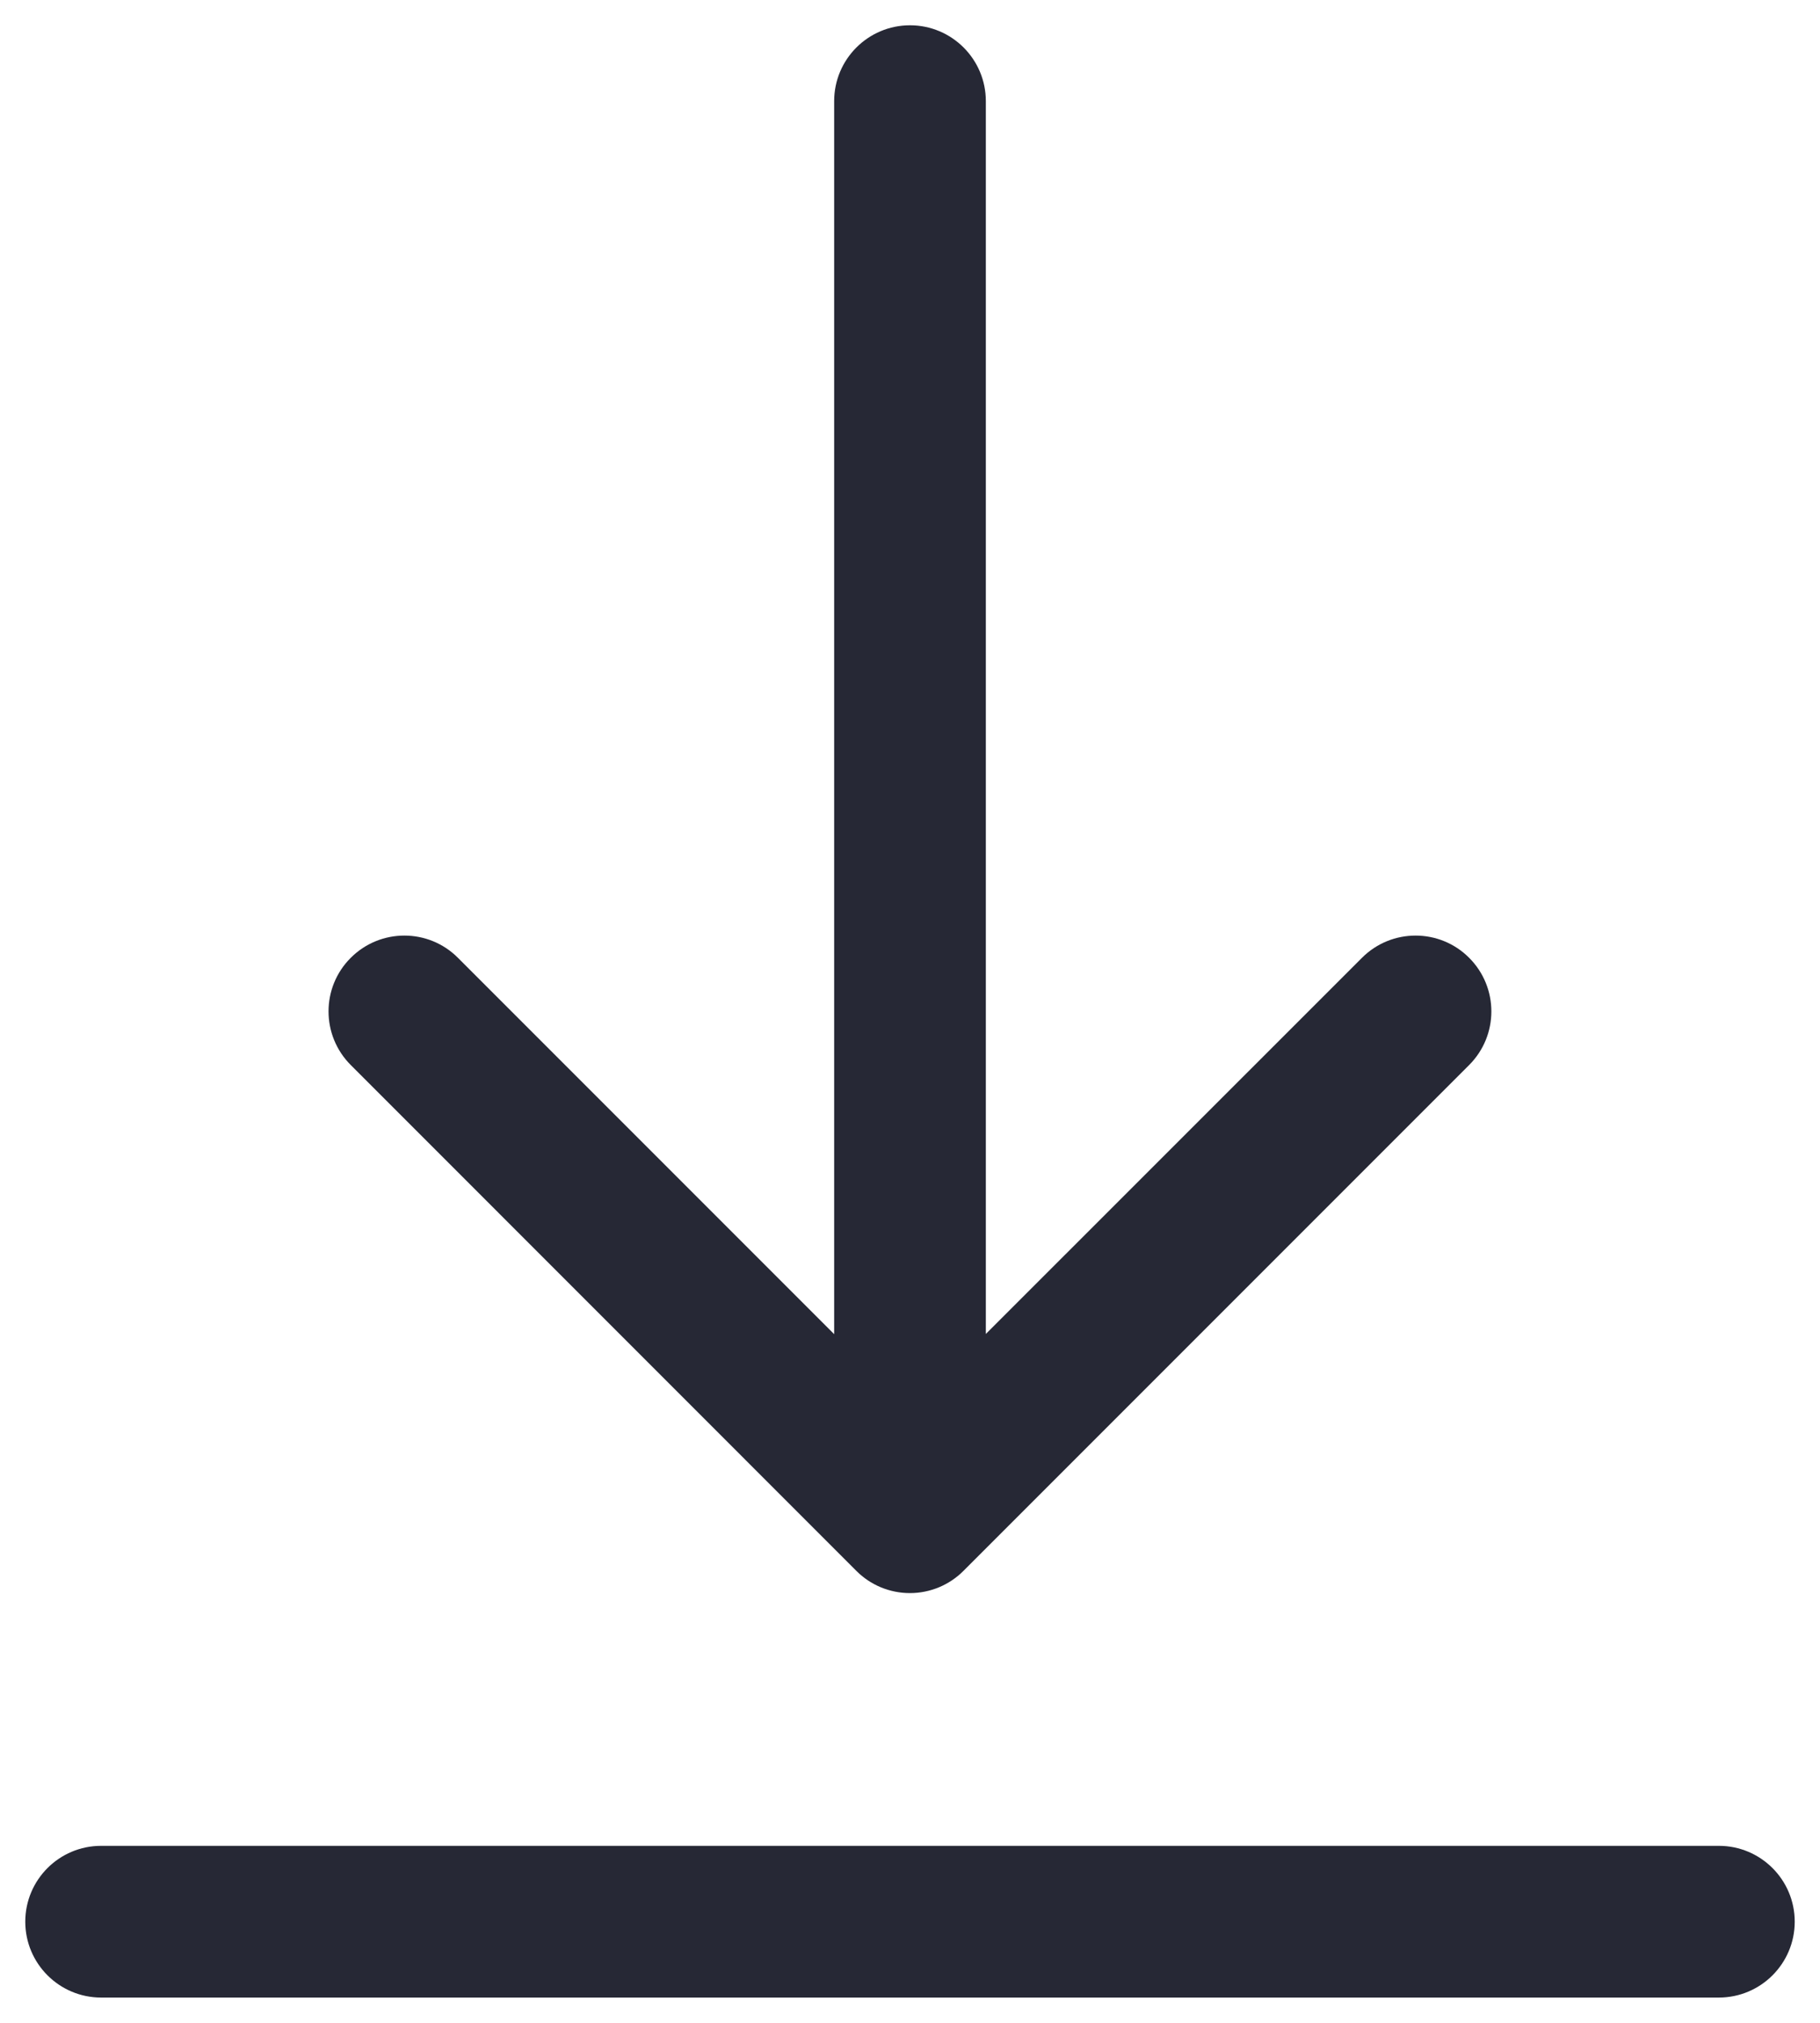
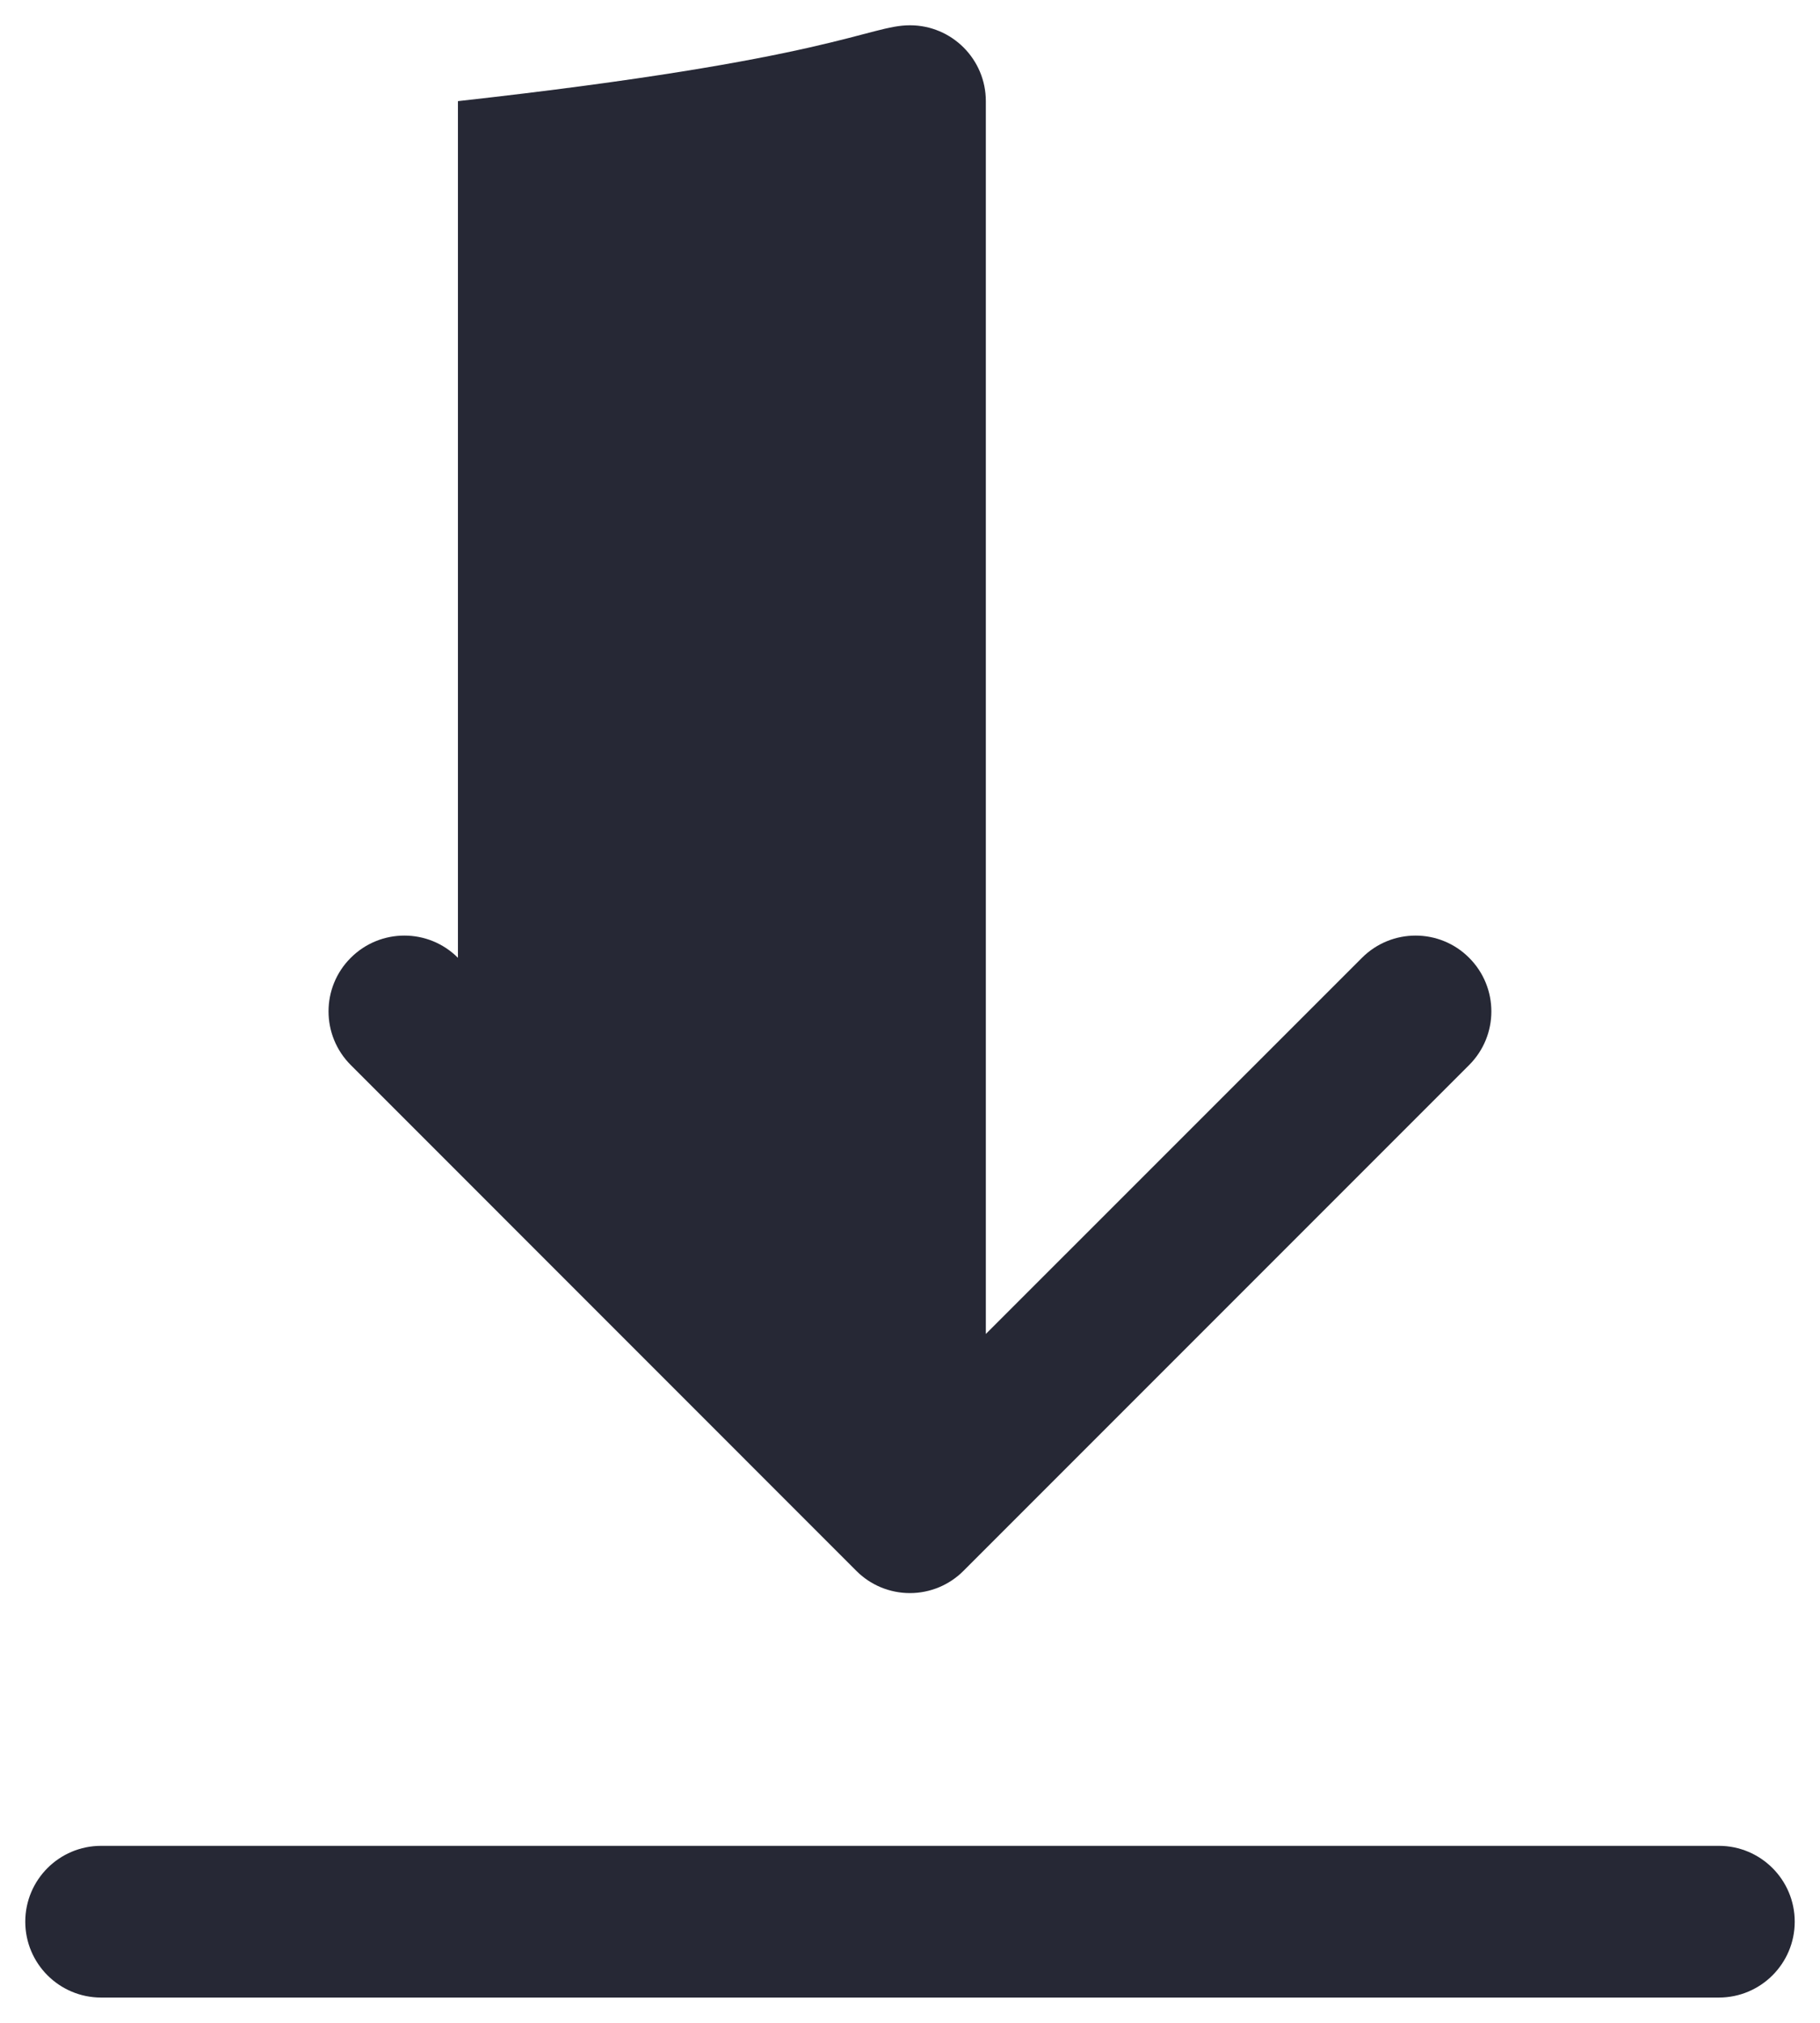
<svg xmlns="http://www.w3.org/2000/svg" width="18" height="20" viewBox="0 0 18 20" fill="none">
-   <path fill-rule="evenodd" clip-rule="evenodd" d="M9 0.25C9.414 0.25 9.75 0.586 9.75 1V13.189L13.47 9.47C13.763 9.177 14.238 9.177 14.53 9.47C14.823 9.763 14.823 10.237 14.53 10.53L9.529 15.531C9.389 15.672 9.198 15.751 8.999 15.751C8.8 15.751 8.609 15.672 8.469 15.531L3.469 10.53C3.176 10.237 3.176 9.762 3.469 9.47C3.762 9.177 4.237 9.177 4.529 9.47L8.25 13.191V1C8.25 0.586 8.586 0.25 9 0.25ZM1 18.25C0.586 18.25 0.25 18.586 0.25 19C0.25 19.414 0.586 19.75 1 19.75H17C17.414 19.75 17.75 19.414 17.75 19C17.75 18.586 17.414 18.25 17 18.25H1Z" fill="#262835" />
+   <path fill-rule="evenodd" clip-rule="evenodd" d="M9 0.25C9.414 0.25 9.75 0.586 9.75 1V13.189L13.47 9.47C13.763 9.177 14.238 9.177 14.53 9.47C14.823 9.763 14.823 10.237 14.53 10.53L9.529 15.531C9.389 15.672 9.198 15.751 8.999 15.751C8.8 15.751 8.609 15.672 8.469 15.531L3.469 10.53C3.176 10.237 3.176 9.762 3.469 9.47C3.762 9.177 4.237 9.177 4.529 9.47V1C8.25 0.586 8.586 0.25 9 0.25ZM1 18.25C0.586 18.25 0.25 18.586 0.25 19C0.25 19.414 0.586 19.75 1 19.75H17C17.414 19.75 17.75 19.414 17.75 19C17.75 18.586 17.414 18.25 17 18.25H1Z" fill="#262835" />
</svg>